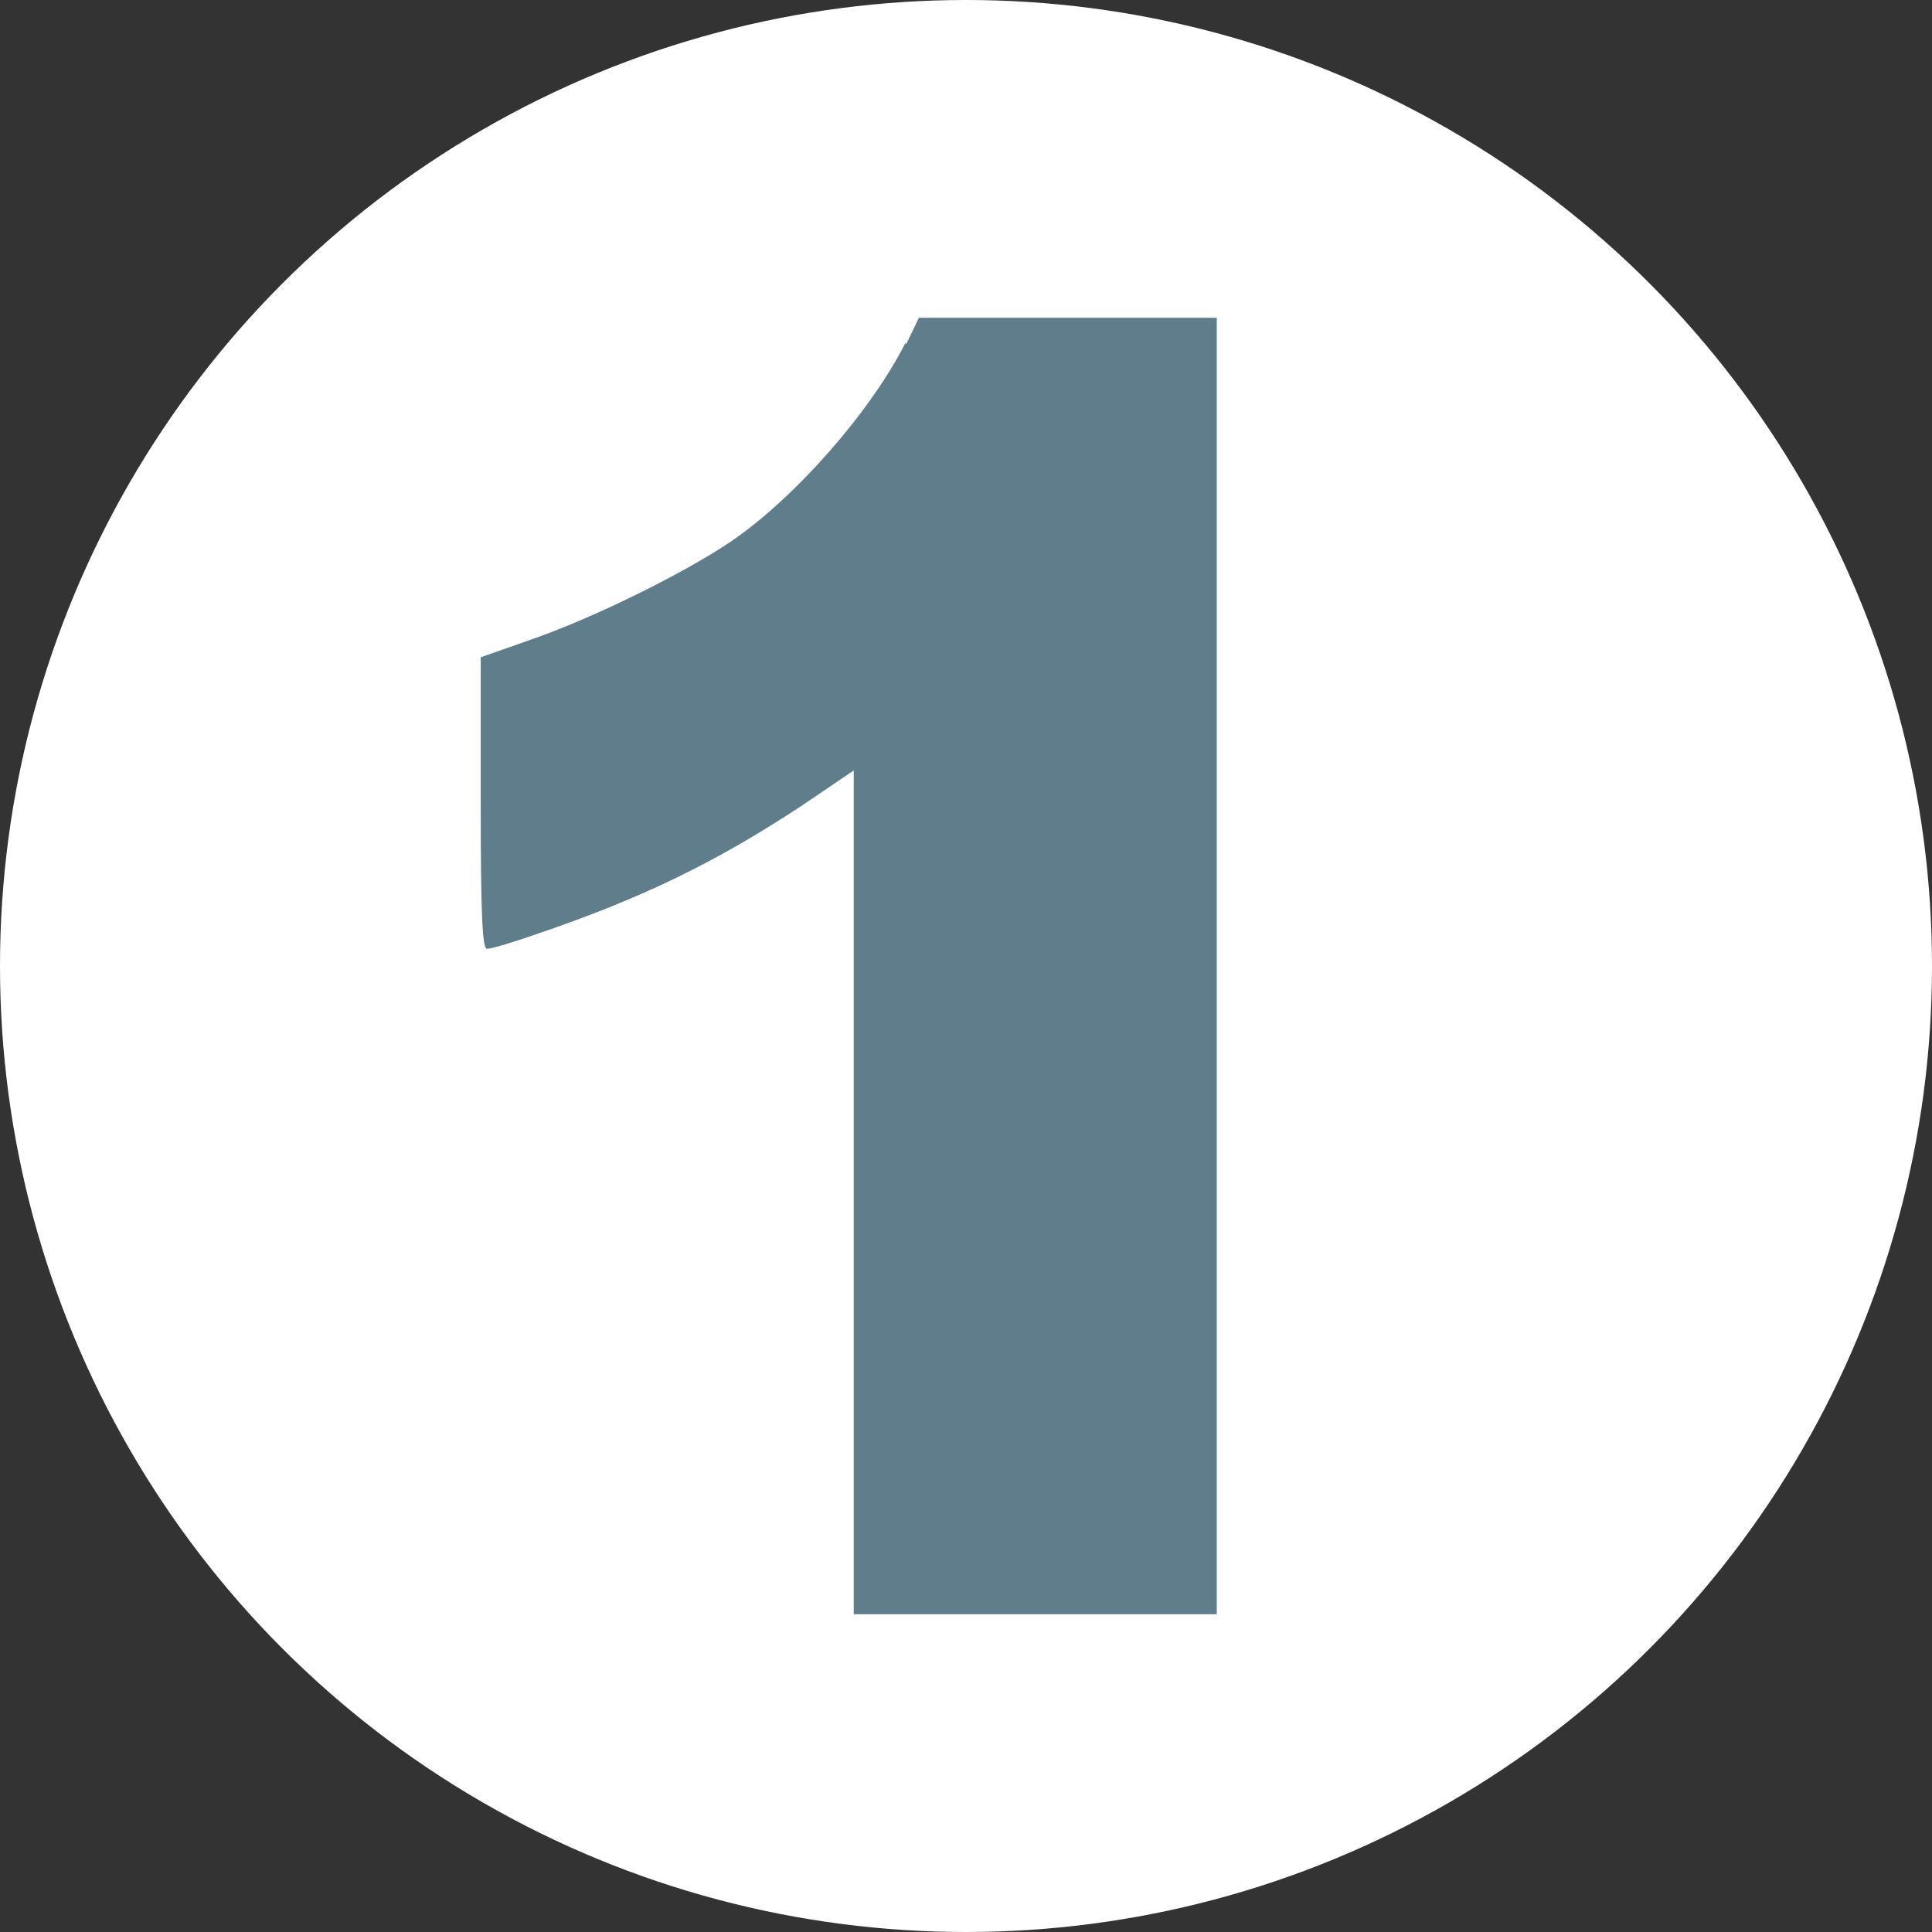
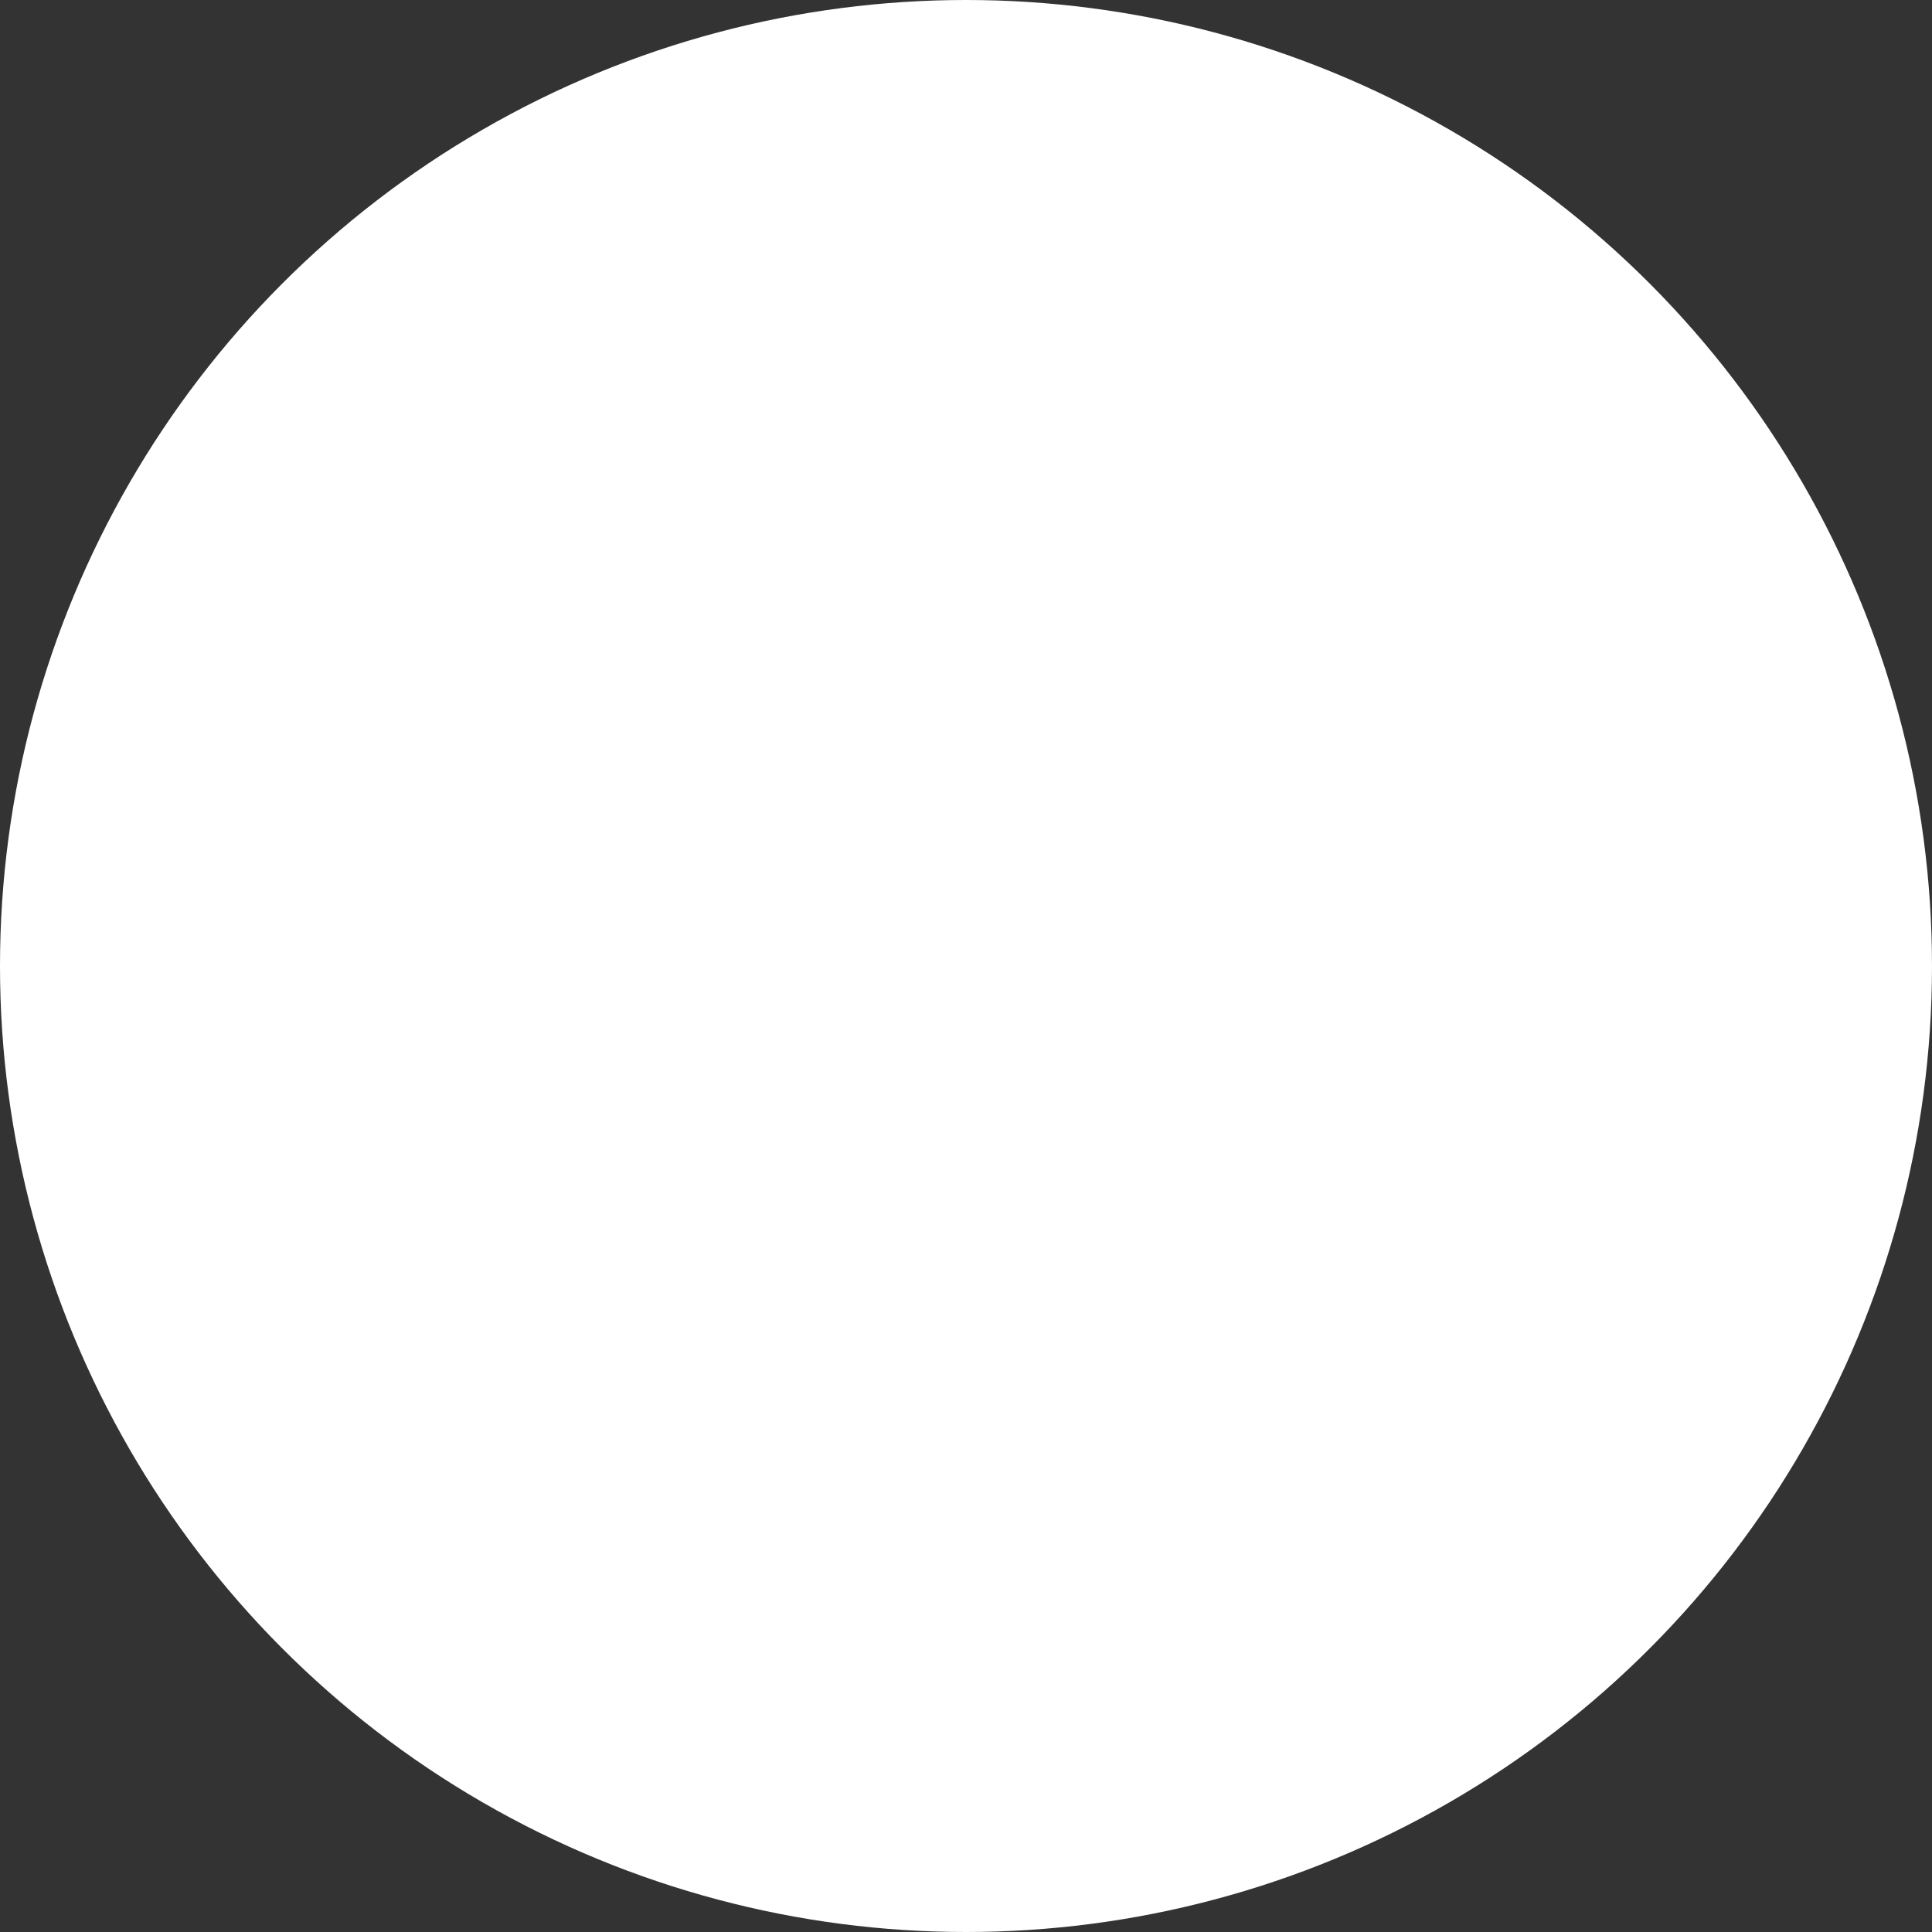
<svg xmlns="http://www.w3.org/2000/svg" id="_レイヤー_1" data-name="レイヤー_1" viewBox="0 0 213.4 213.4">
  <rect x="0" y="0" width="213.4" height="213.4" fill="#333333" stroke="none" />
  <defs>
    <style>      .st0 {        fill: #607d8b;      }      .st1 {        fill: #fff;      }    </style>
  </defs>
  <circle class="st1" cx="106.7" cy="106.7" r="106.7" />
-   <path class="st0" d="M100,37.9c-3.8,7.5-12,16.9-19.1,21.8-5.1,3.5-15.4,8.6-22.4,11l-5.4,1.9v16.1c0,12.9.2,16.1.7,16.1s2.8-.7,5.4-1.6c11.8-4,19.9-8,29.2-14.1l5.9-4v93.2h40.1V35.1h-32.9l-1.4,2.9Z" />
</svg>